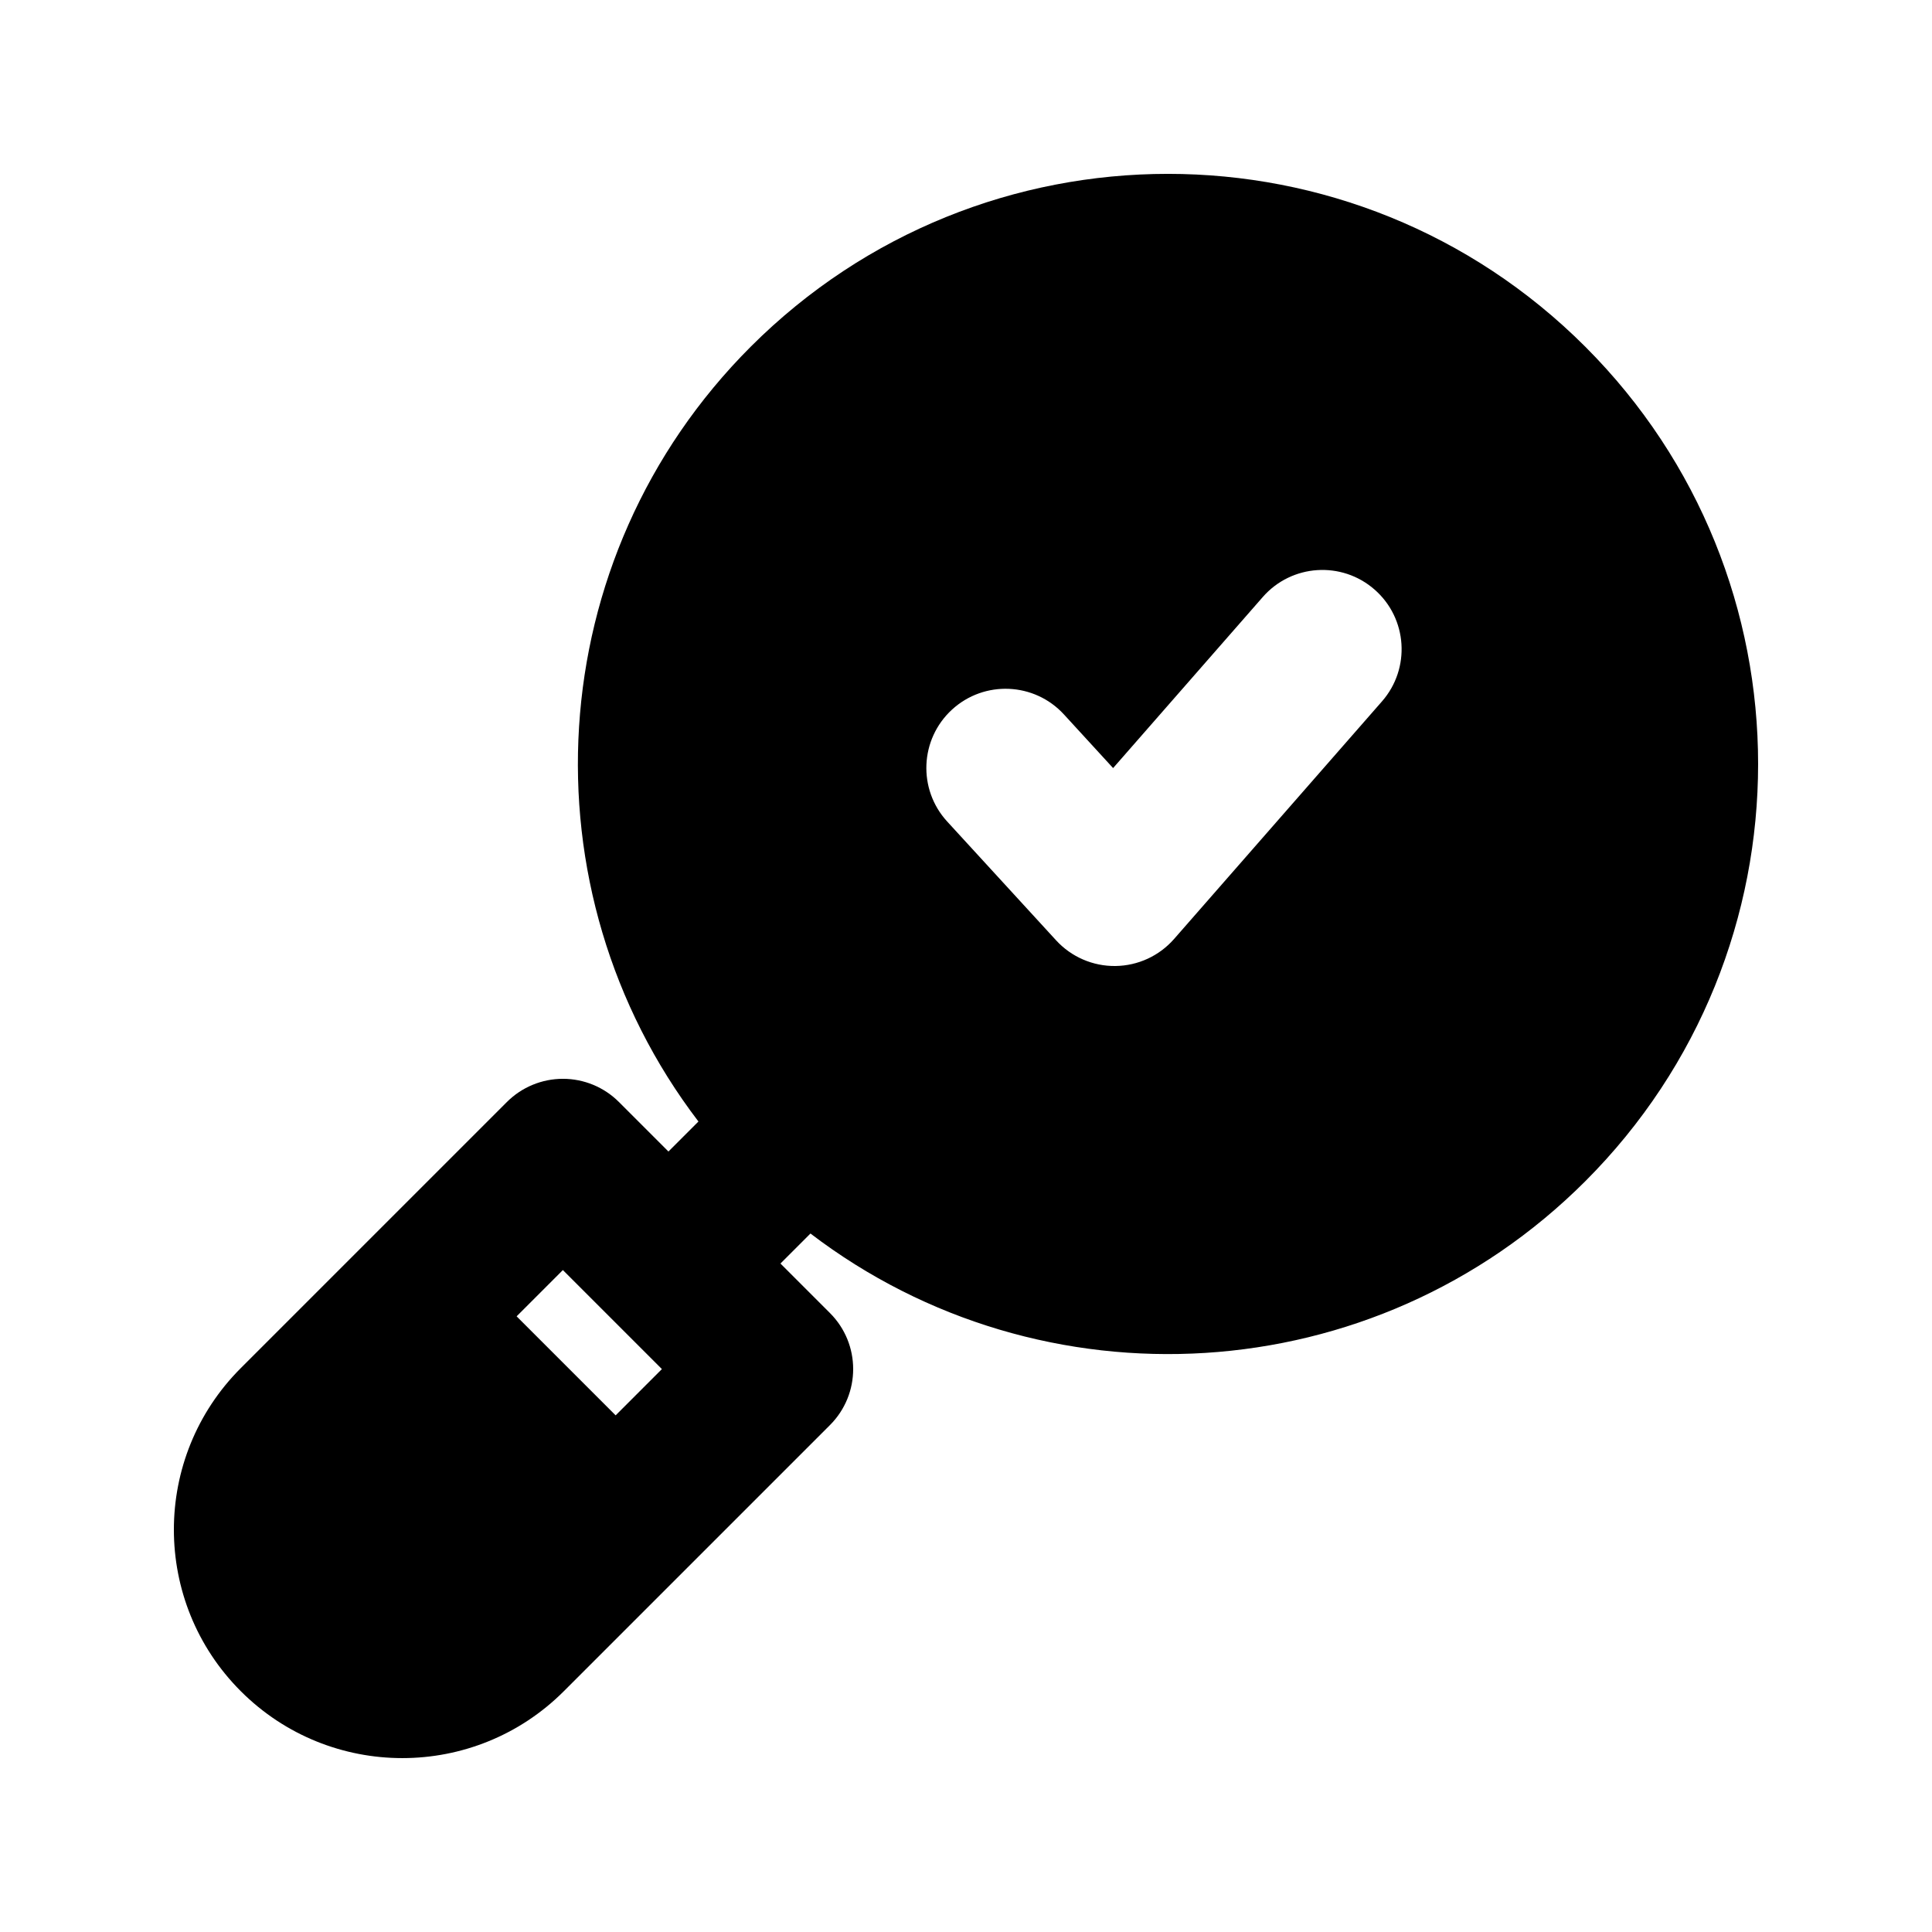
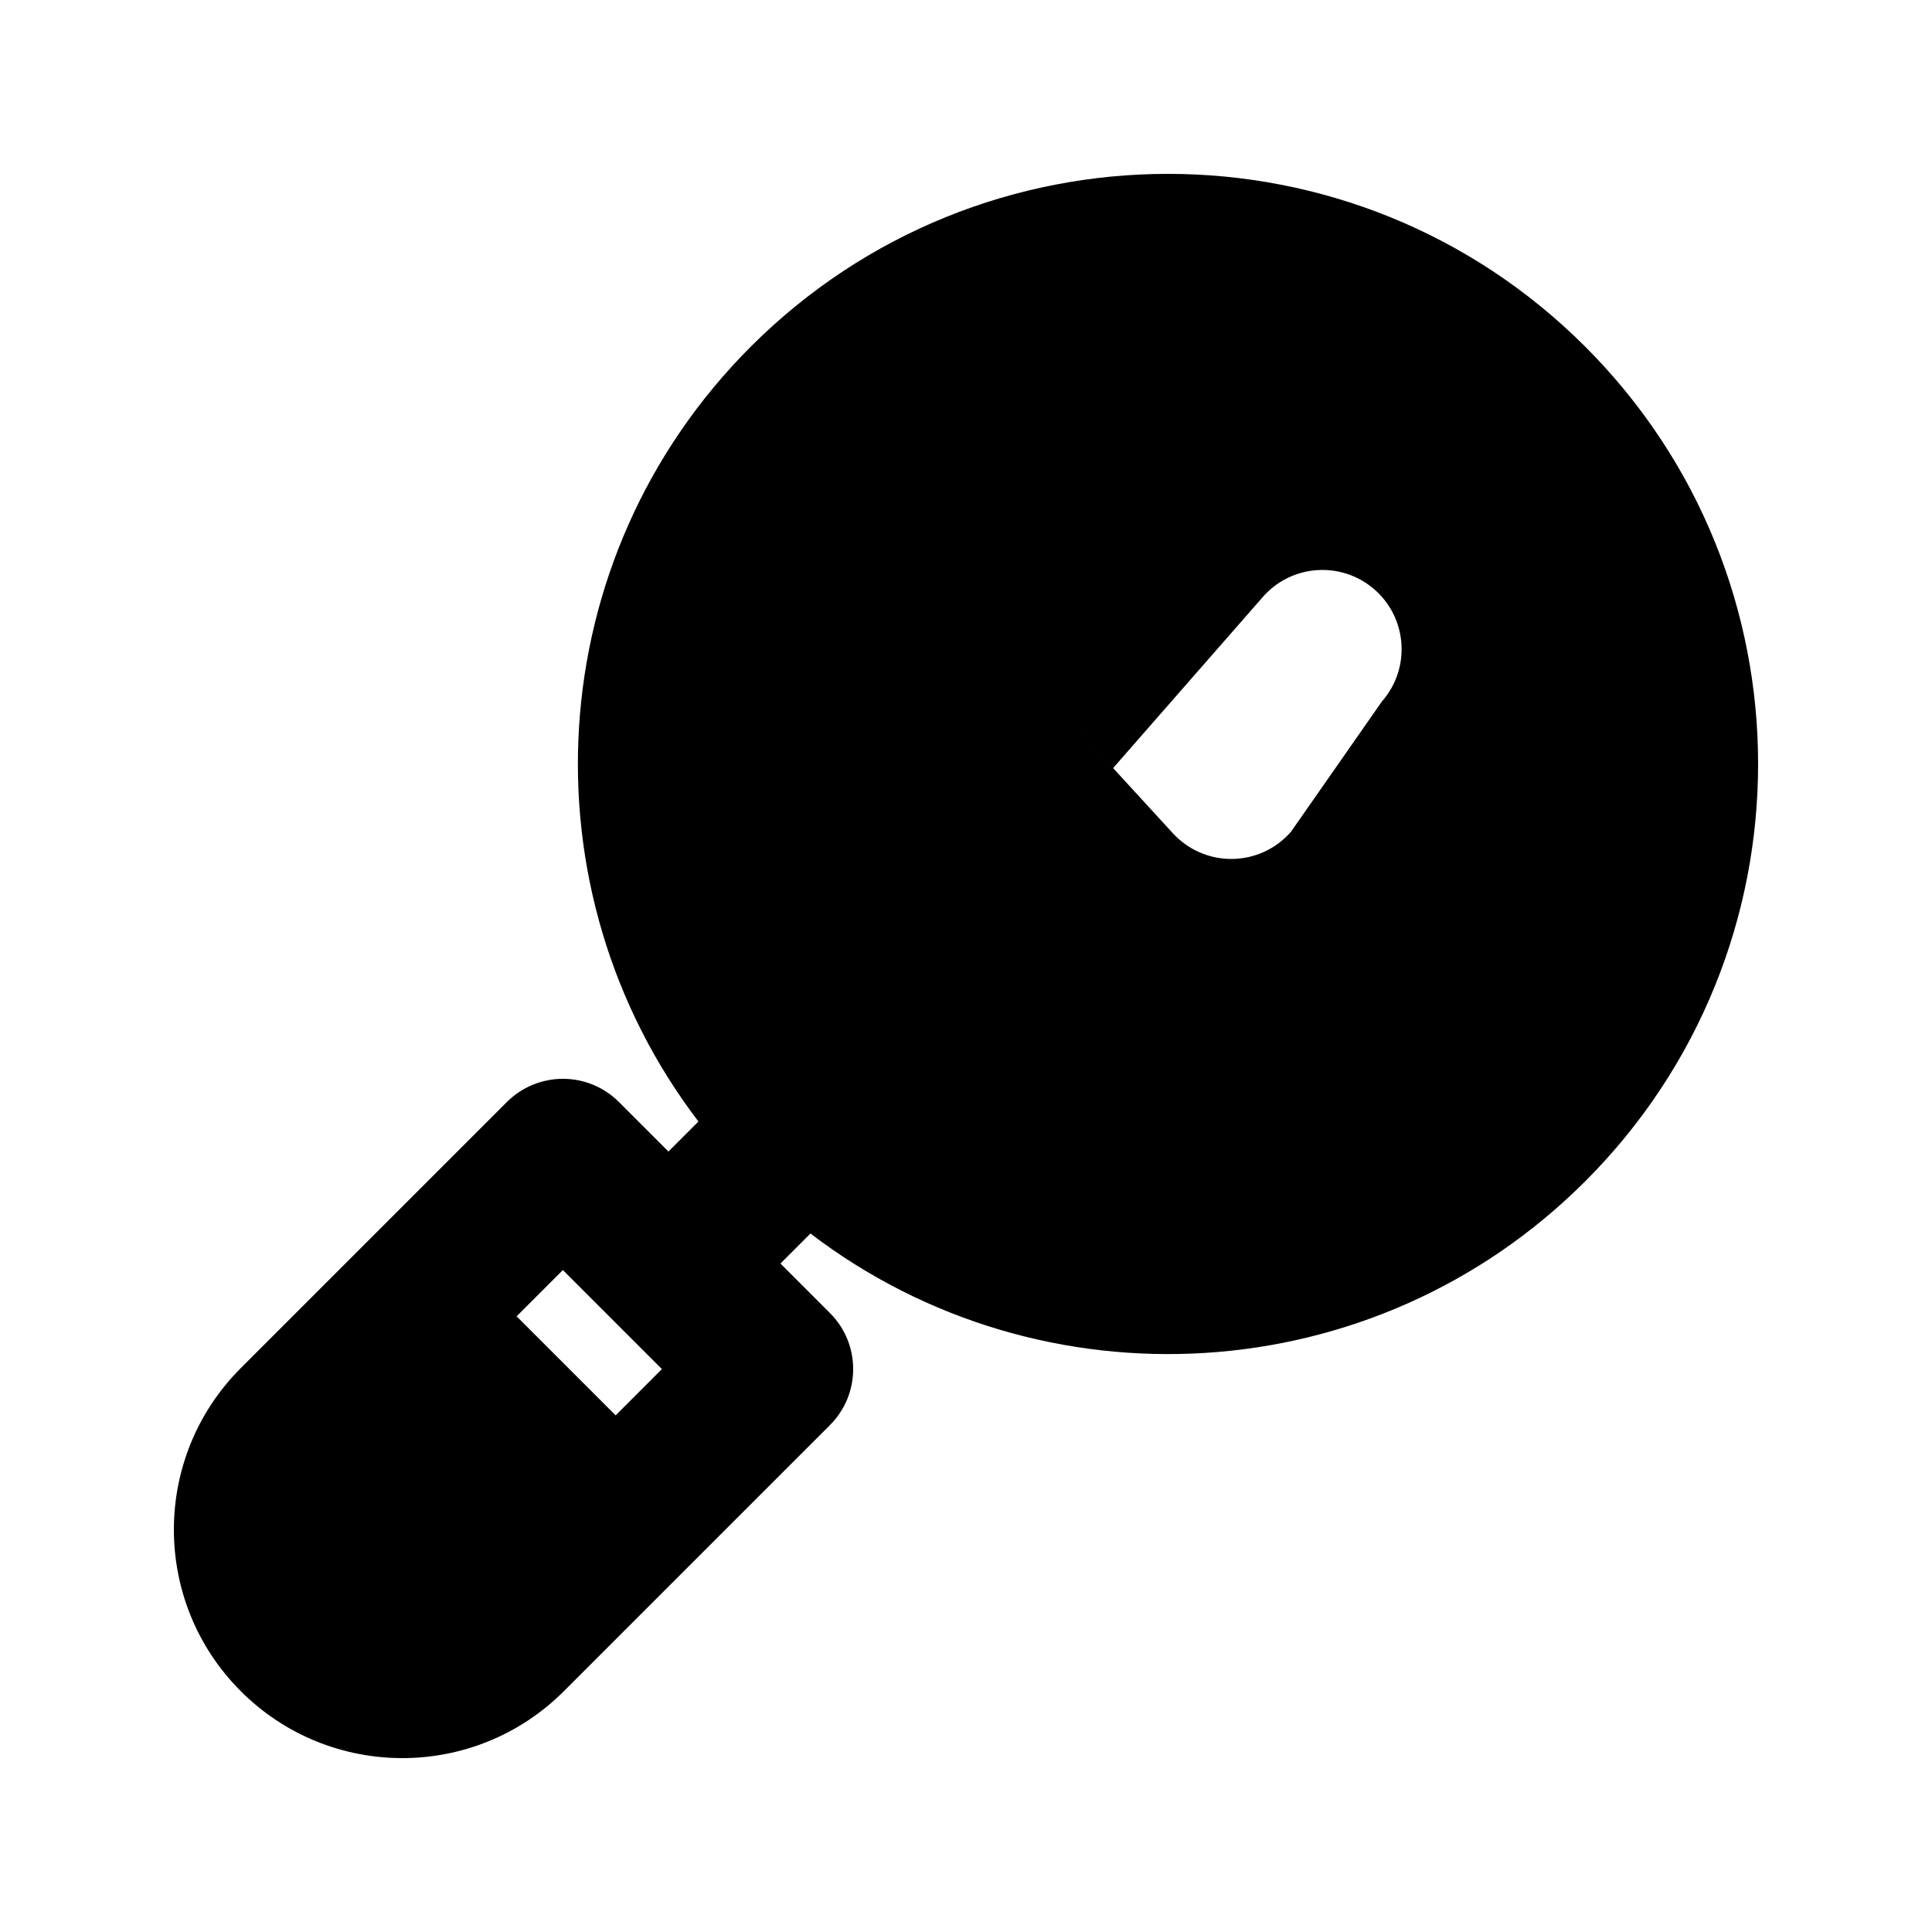
<svg xmlns="http://www.w3.org/2000/svg" fill="#000000" width="800px" height="800px" version="1.1" viewBox="144 144 512 512">
-   <path d="m564.11 235.88c-61.07-61.074-160.09-61.074-221.16 0-56.039 56.039-60.656 144.03-13.855 205.33l-7.953 7.953-13.121-13.121c-3.938-3.938-9.273-6.148-14.844-6.148-5.566 0-10.906 2.211-14.844 6.148l-70.523 70.523c-23.641 23.641-23.641 61.973 0 85.617 23.645 23.645 61.977 23.645 85.617 0l70.523-70.523c8.199-8.199 8.199-21.488 0-29.688l-13.121-13.121 7.953-7.953c61.309 46.801 149.29 42.184 205.33-13.855 61.074-61.074 61.074-160.09 0-221.16zm-283.2 256.96 12.258-12.262 26.242 26.242-12.258 12.262zm229.34-162.98c7.633-8.727 6.75-21.988-1.977-29.621-8.723-7.637-21.984-6.754-29.621 1.973l-39.668 45.336-13.027-14.211c-7.832-8.543-21.113-9.121-29.66-1.289-8.543 7.836-9.121 21.113-1.289 29.66l28.867 31.488c4.031 4.398 9.746 6.875 15.715 6.805 5.969-0.066 11.625-2.676 15.555-7.168z" fill-rule="evenodd" />
+   <path d="m564.11 235.88c-61.07-61.074-160.09-61.074-221.16 0-56.039 56.039-60.656 144.03-13.855 205.33l-7.953 7.953-13.121-13.121c-3.938-3.938-9.273-6.148-14.844-6.148-5.566 0-10.906 2.211-14.844 6.148l-70.523 70.523c-23.641 23.641-23.641 61.973 0 85.617 23.645 23.645 61.977 23.645 85.617 0l70.523-70.523c8.199-8.199 8.199-21.488 0-29.688l-13.121-13.121 7.953-7.953c61.309 46.801 149.29 42.184 205.33-13.855 61.074-61.074 61.074-160.09 0-221.16zm-283.2 256.96 12.258-12.262 26.242 26.242-12.258 12.262zm229.34-162.98c7.633-8.727 6.75-21.988-1.977-29.621-8.723-7.637-21.984-6.754-29.621 1.973l-39.668 45.336-13.027-14.211l28.867 31.488c4.031 4.398 9.746 6.875 15.715 6.805 5.969-0.066 11.625-2.676 15.555-7.168z" fill-rule="evenodd" />
</svg>